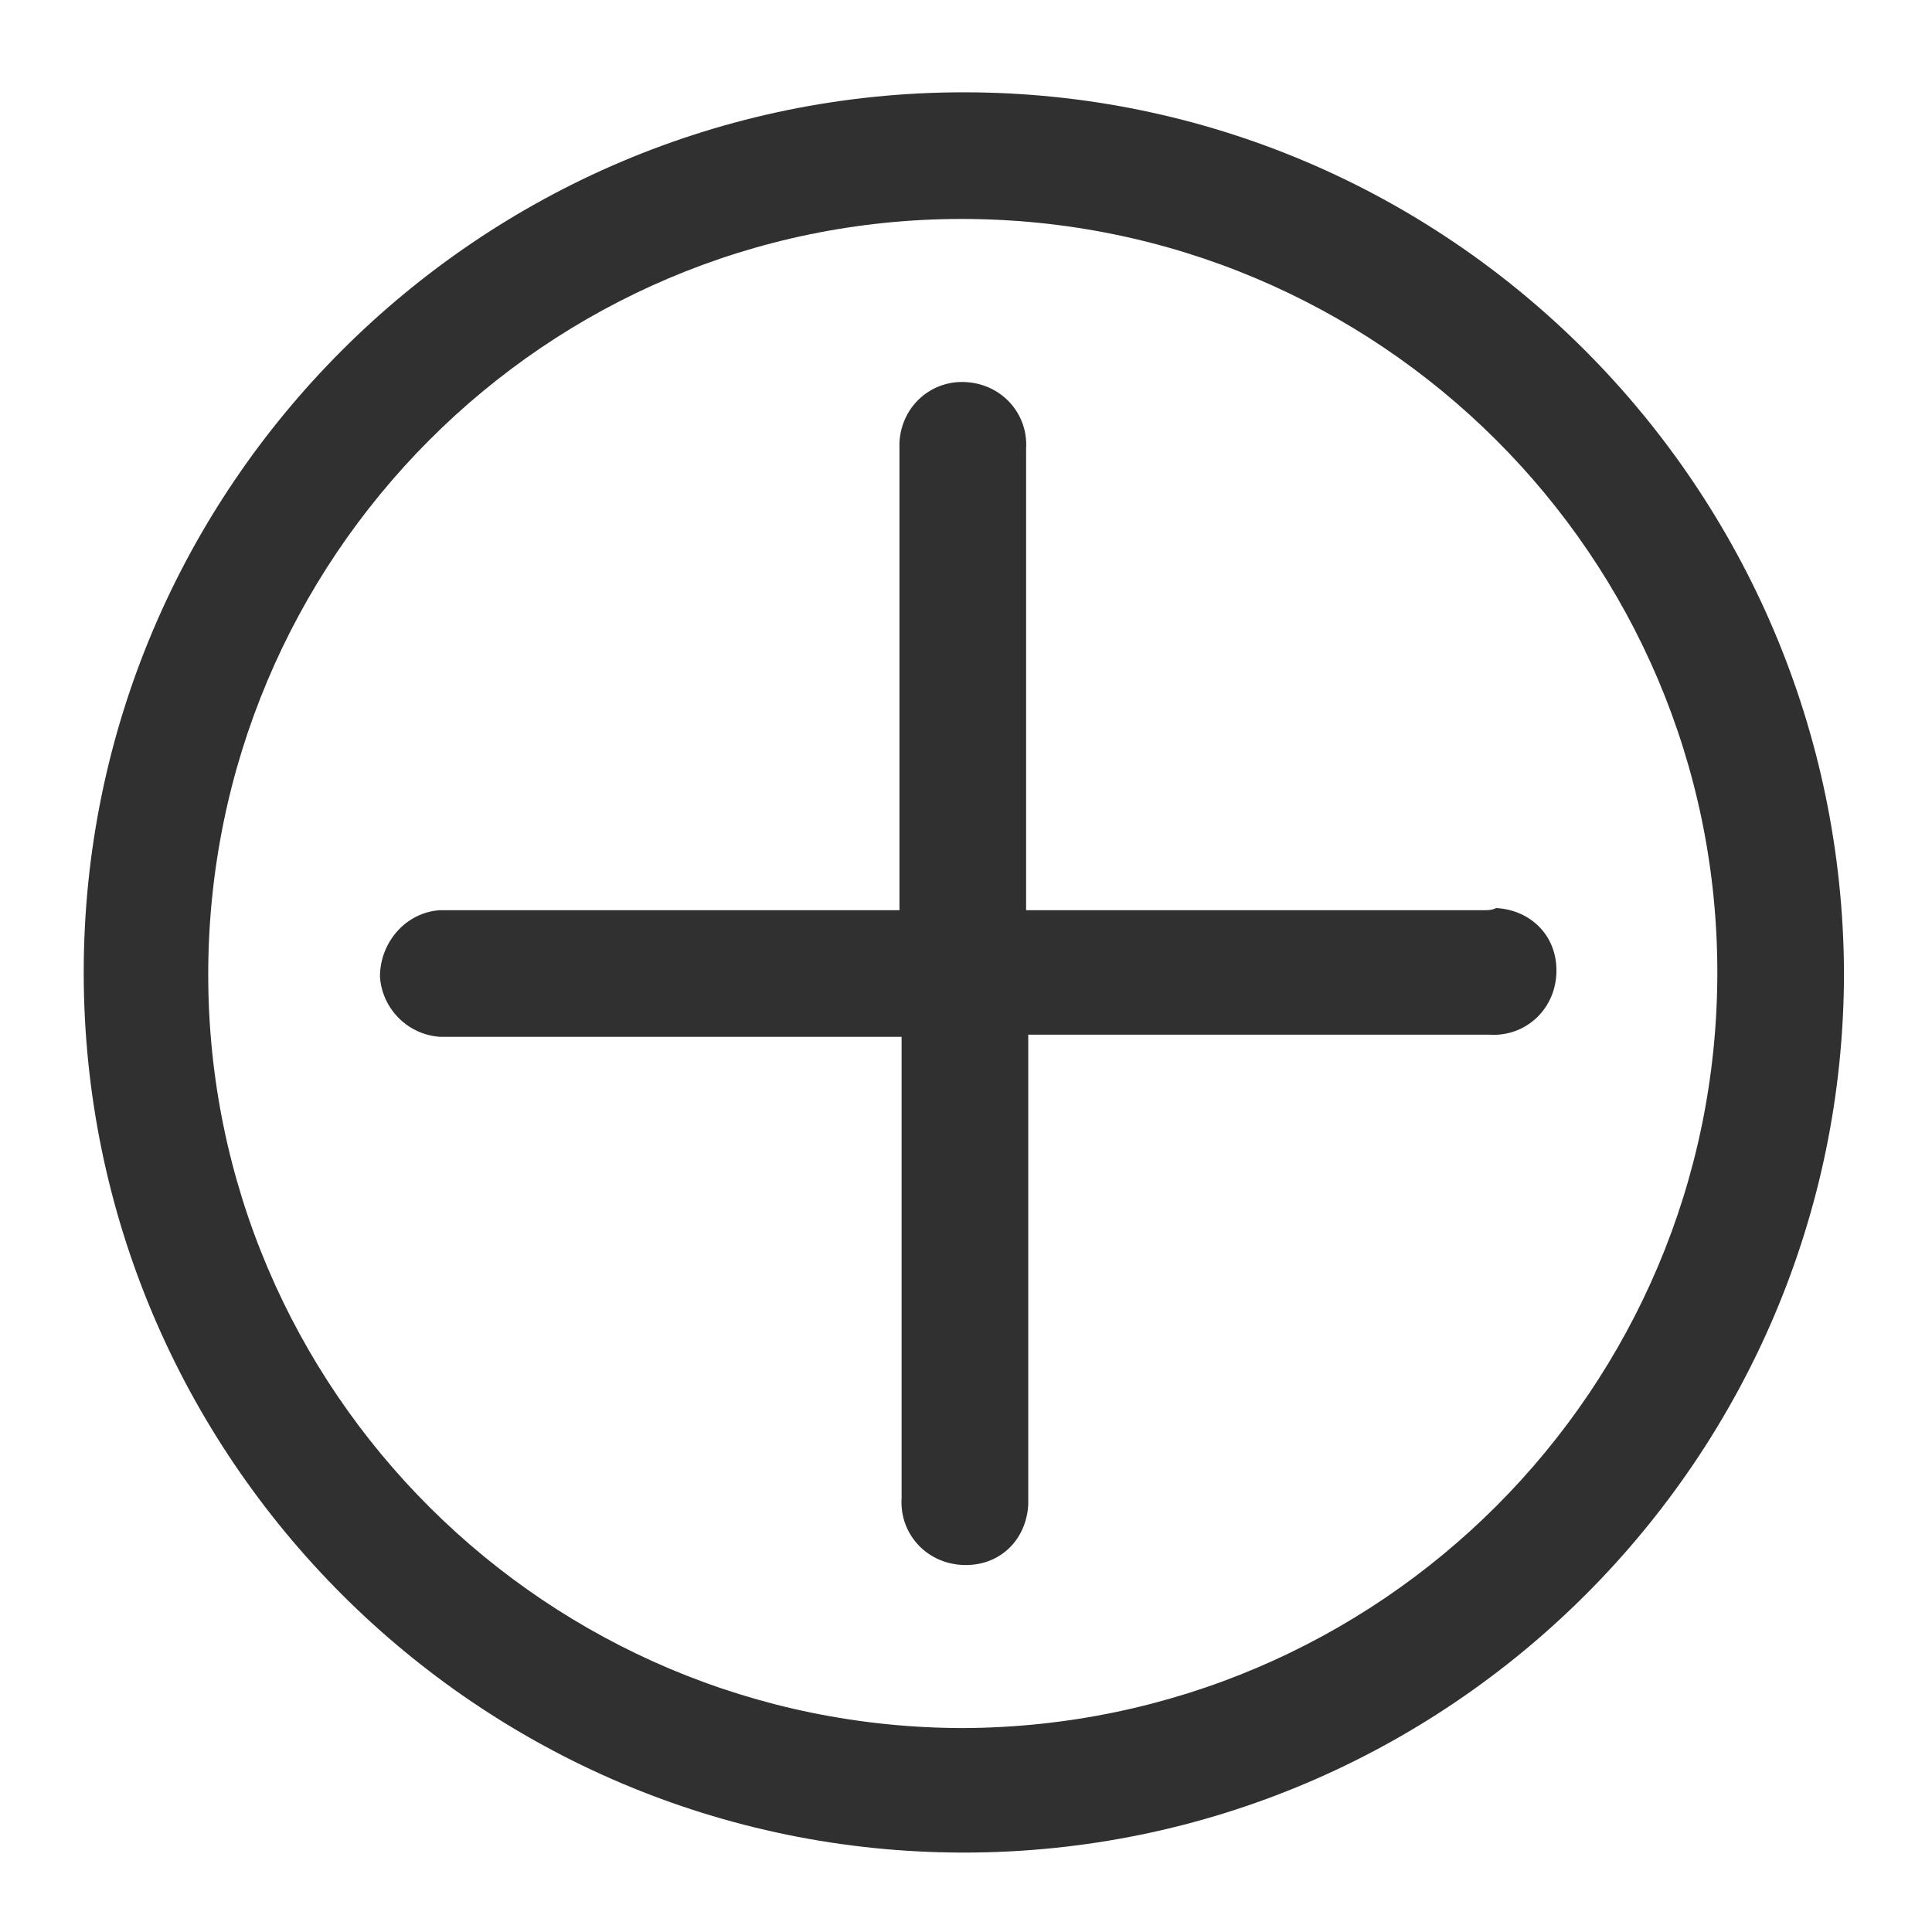
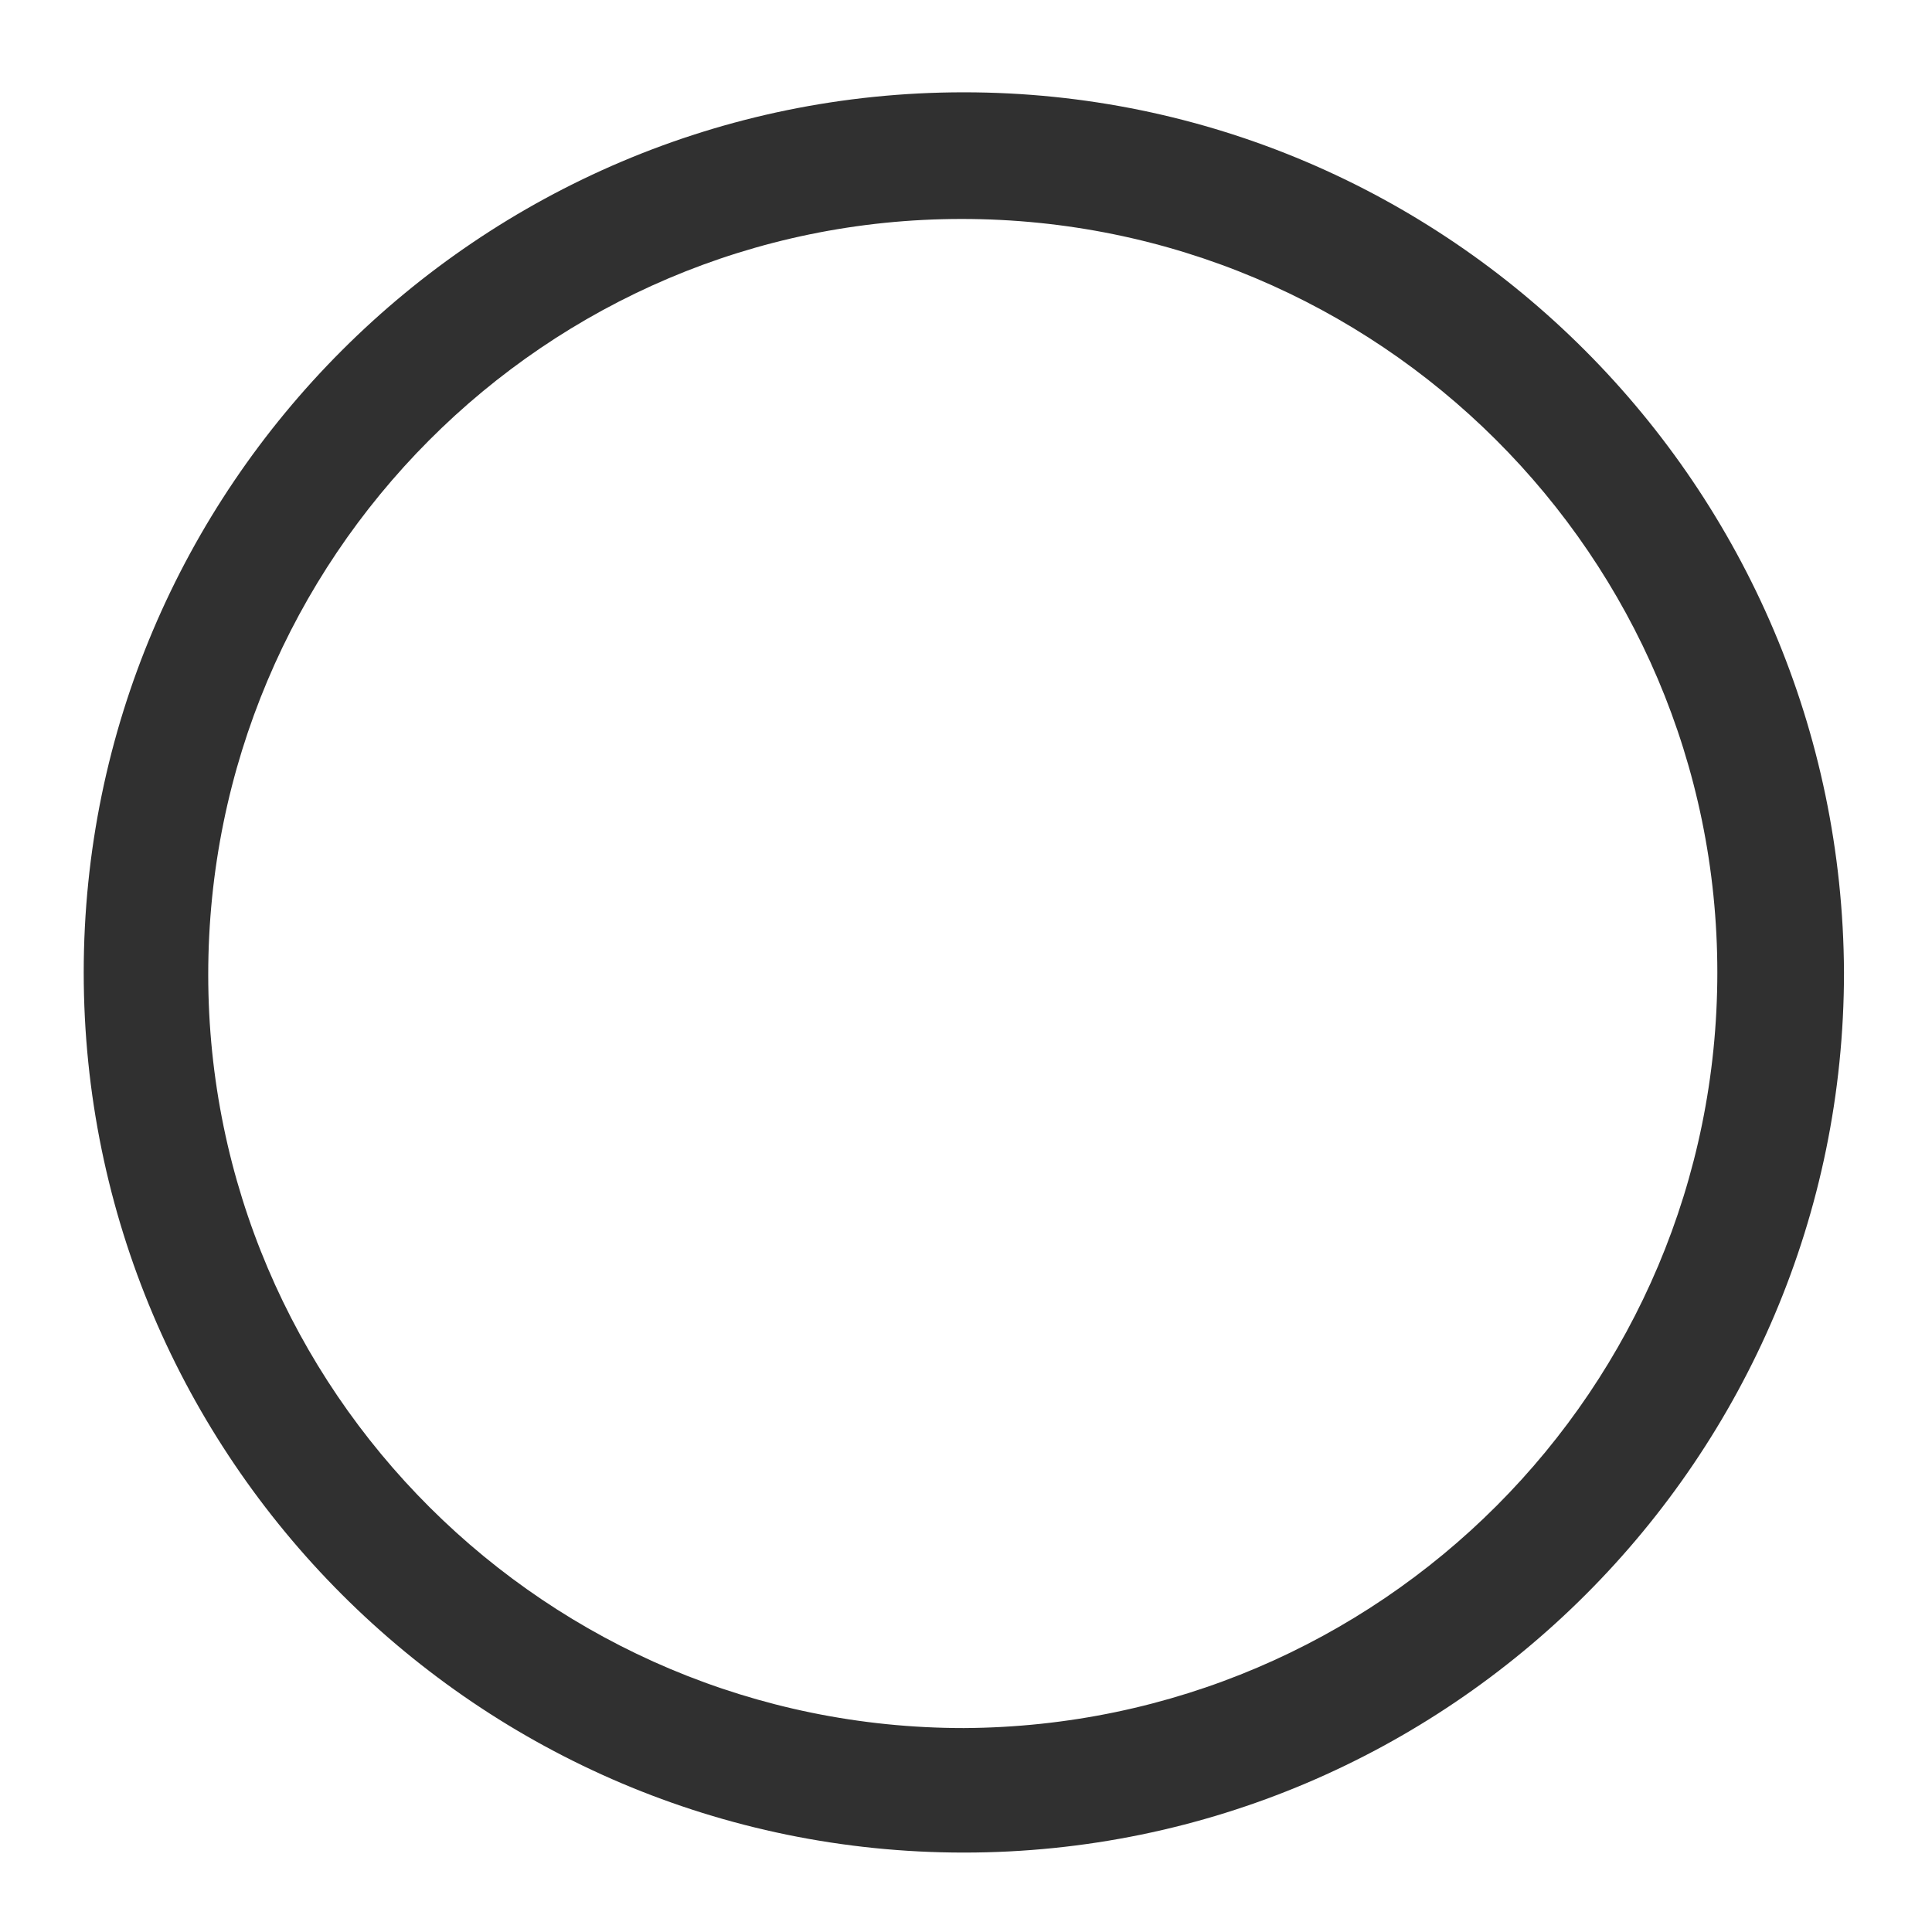
<svg xmlns="http://www.w3.org/2000/svg" version="1.1" id="Ebene_1" x="0px" y="0px" viewBox="0 0 90 90" style="enable-background:new 0 0 90 90;" xml:space="preserve">
  <style type="text/css">
	.st0{fill:#303030;}
</style>
  <path class="st0" d="M44.9,4.3c-22.6,0-41,18.4-41,41s18.4,41,41,41s41-18.4,41-41l0,0C85.8,22.7,67.5,4.3,44.9,4.3z M44.9,80.5  c-19.4,0-35.2-15.7-35.2-35.1s15.7-35.2,35.1-35.2S80,25.9,80,45.3c0,0,0,0,0,0C80,64.7,64.3,80.4,44.9,80.5z" />
-   <path class="st0" d="M69.2,42.4H47.8V20.9c0.1-1.6-1.1-3-2.8-3.1c-1.6-0.1-3,1.1-3.1,2.8c0,0.1,0,0.2,0,0.3v21.5H20.5  c-1.6,0.1-2.8,1.5-2.8,3.1c0.1,1.5,1.3,2.7,2.8,2.8h21.5v21.5c-0.1,1.6,1.1,3,2.8,3.1s3-1.1,3.1-2.8c0-0.1,0-0.2,0-0.3V48.2h21.5  c1.6,0.1,3-1.1,3.1-2.8s-1.1-3-2.8-3.1C69.5,42.4,69.3,42.4,69.2,42.4z" />
</svg>